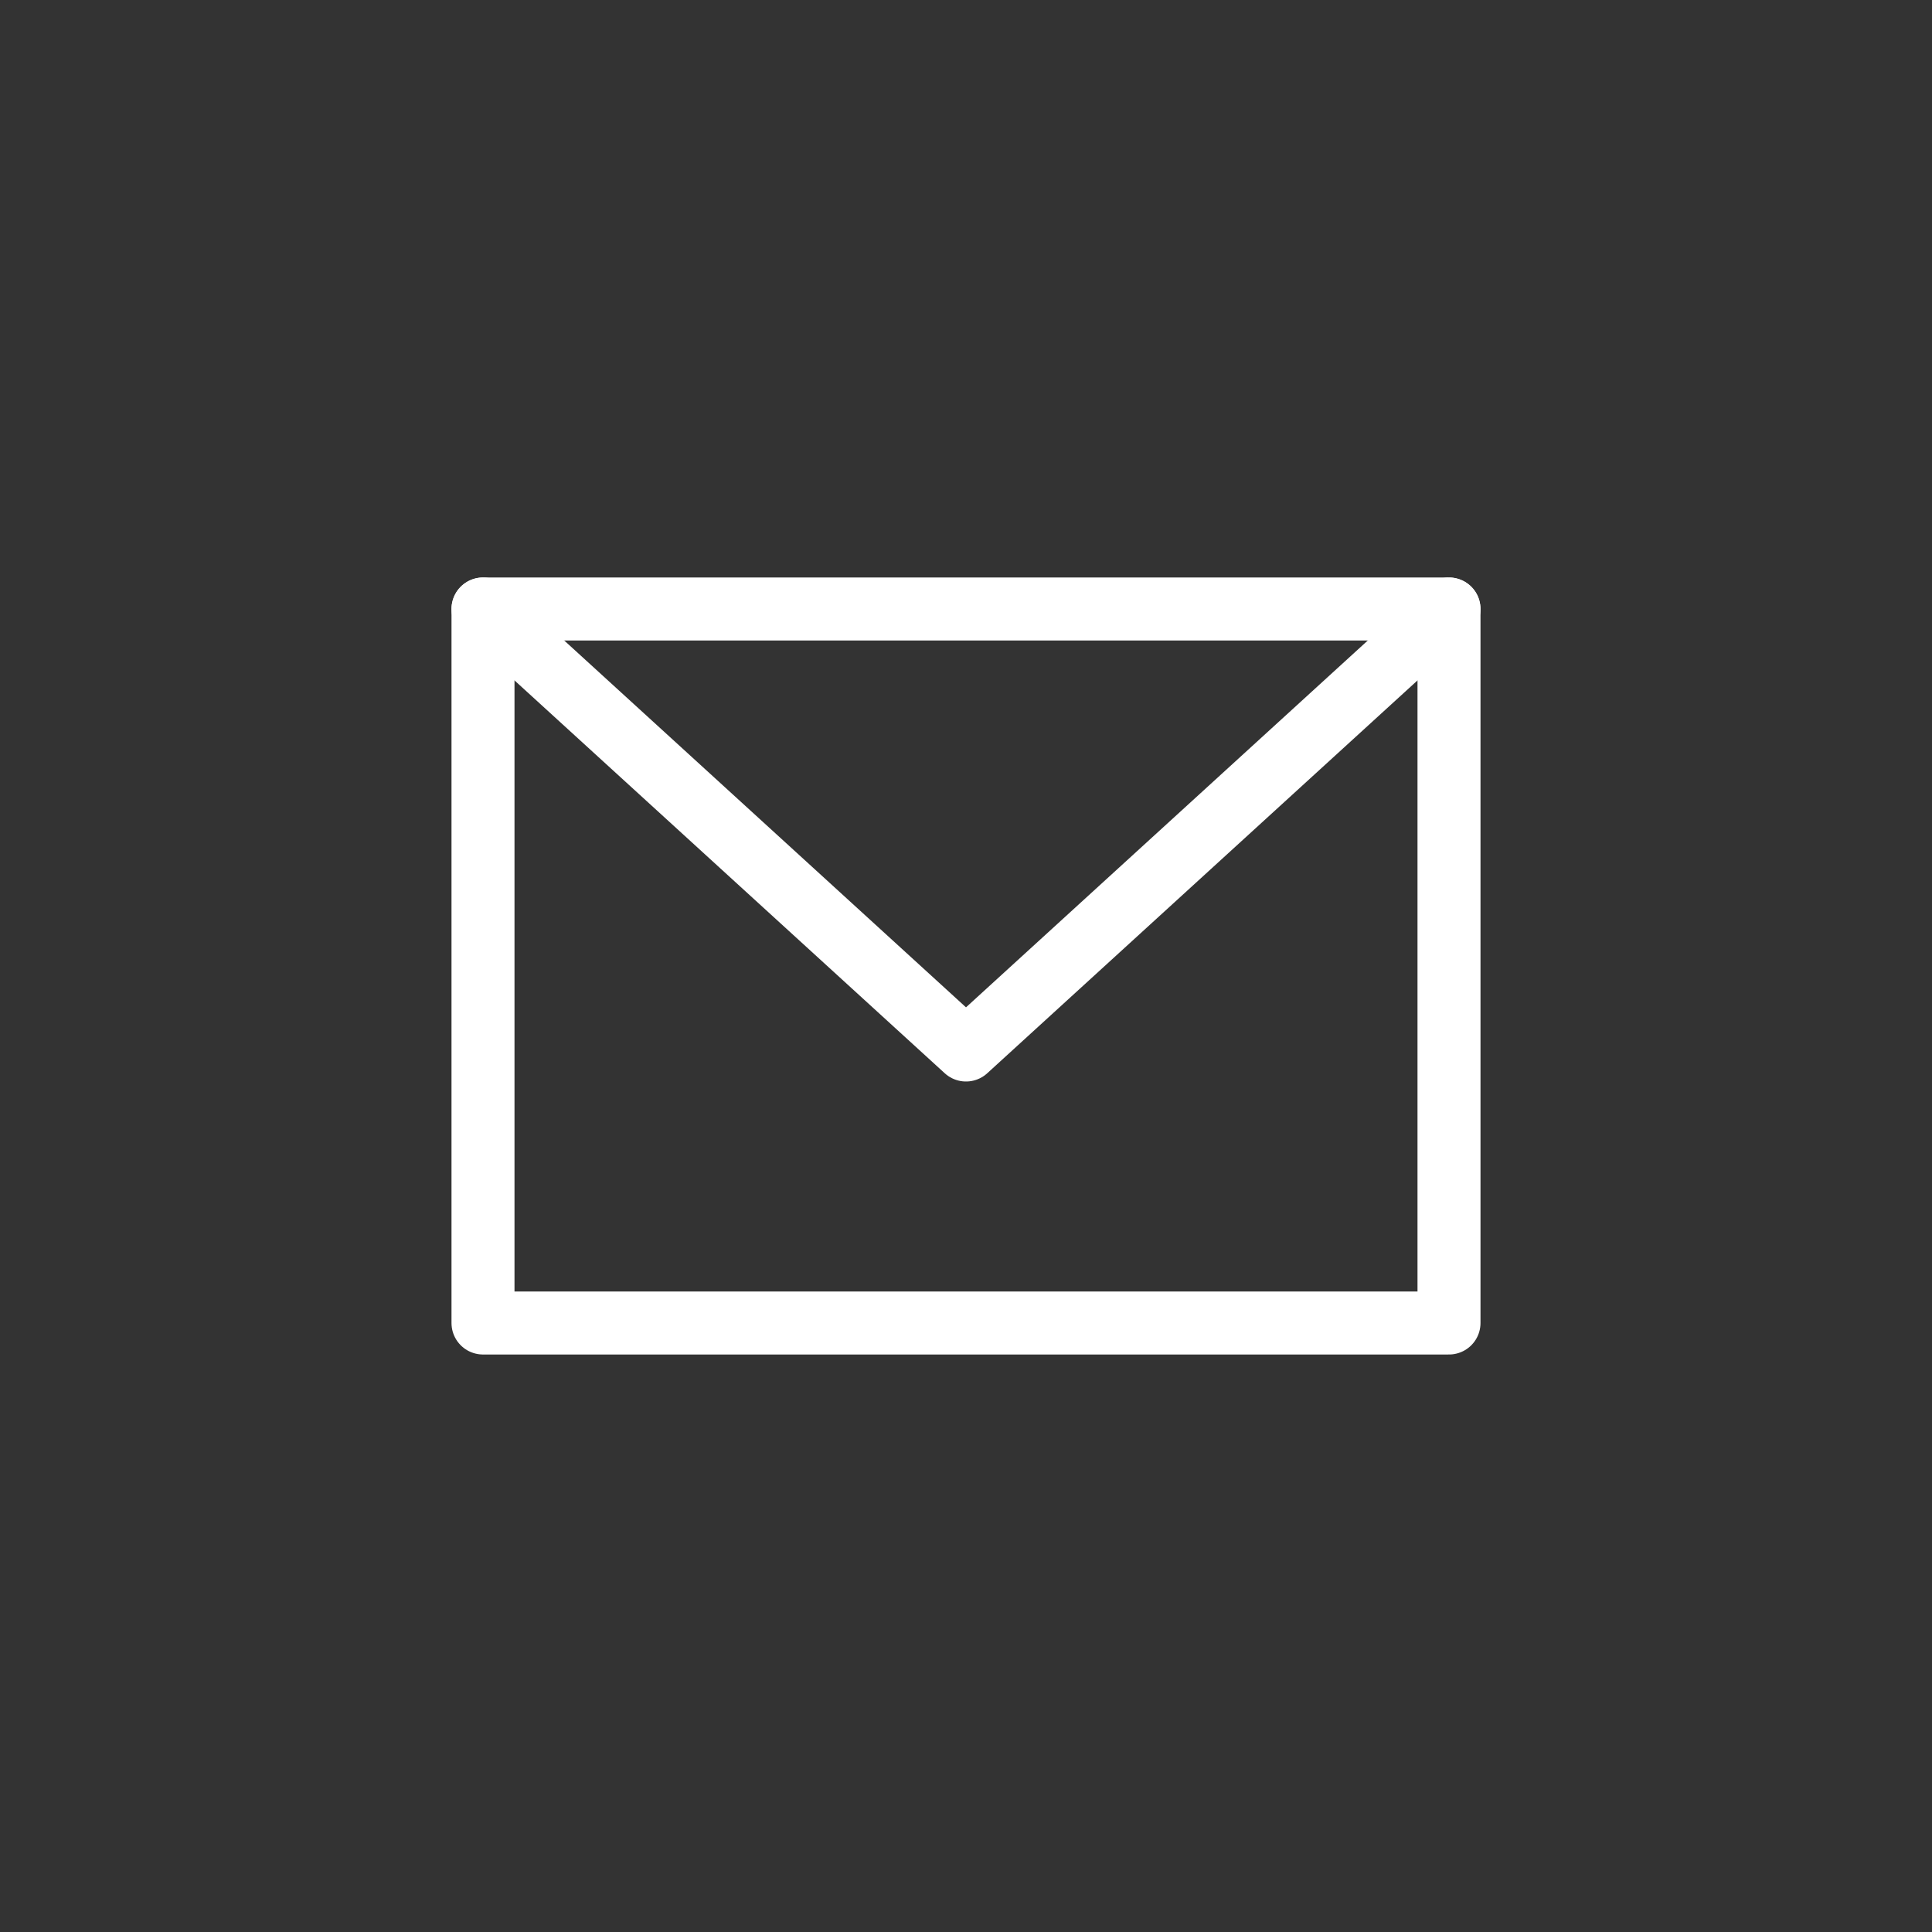
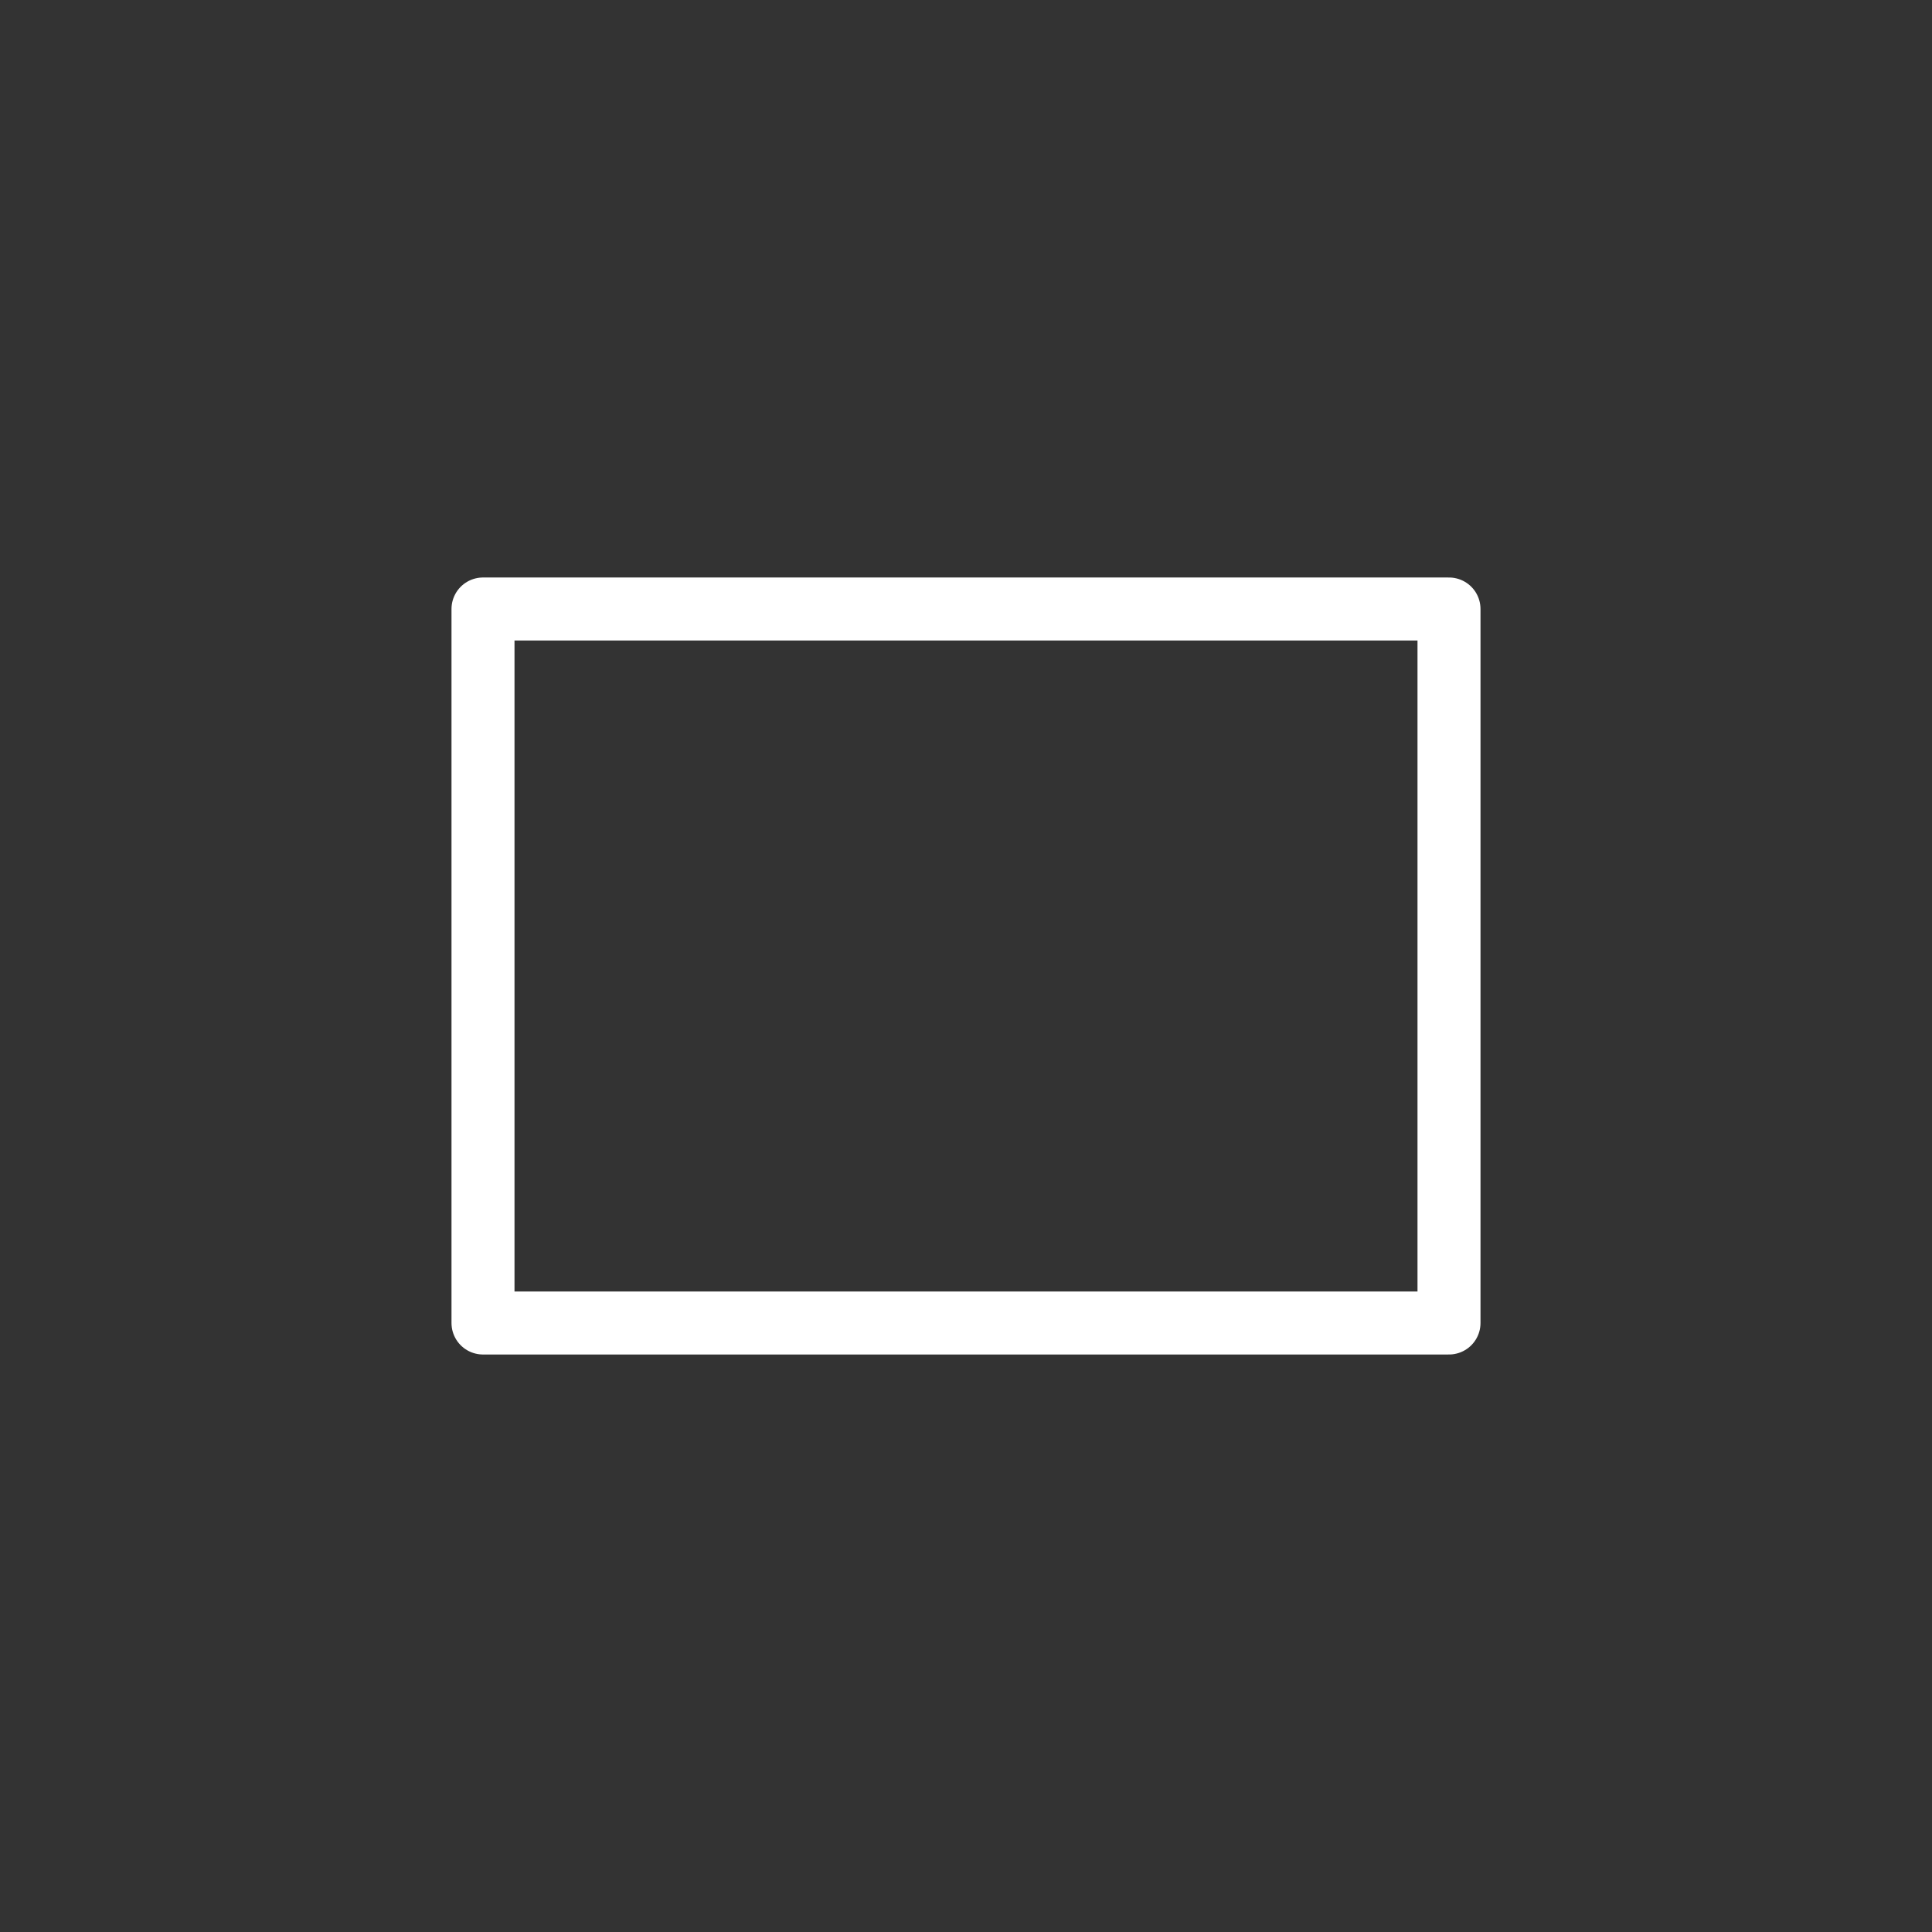
<svg xmlns="http://www.w3.org/2000/svg" width="46px" height="46px" viewBox="0 0 46 46" version="1.1">
  <rect x="0" y="0" width="46" height="46" fill="#333333" stroke="none" />
  <title>icon-mail</title>
  <g id="icon-mail" stroke="none" stroke-width="1" fill="none" fill-rule="evenodd" stroke-linecap="round" stroke-linejoin="round">
    <g id="Group-47" transform="translate(11, 14)" stroke="#FFFFFF" stroke-width="1.5">
      <g id="Group-4-Copy-3">
        <polygon id="Stroke-1" points="0.5 17.5 23.5 17.5 23.5 0.5 0.5 0.5" />
-         <polyline id="Stroke-3" points="23.5 0.5 12 11 0.5 0.5" />
      </g>
    </g>
  </g>
</svg>